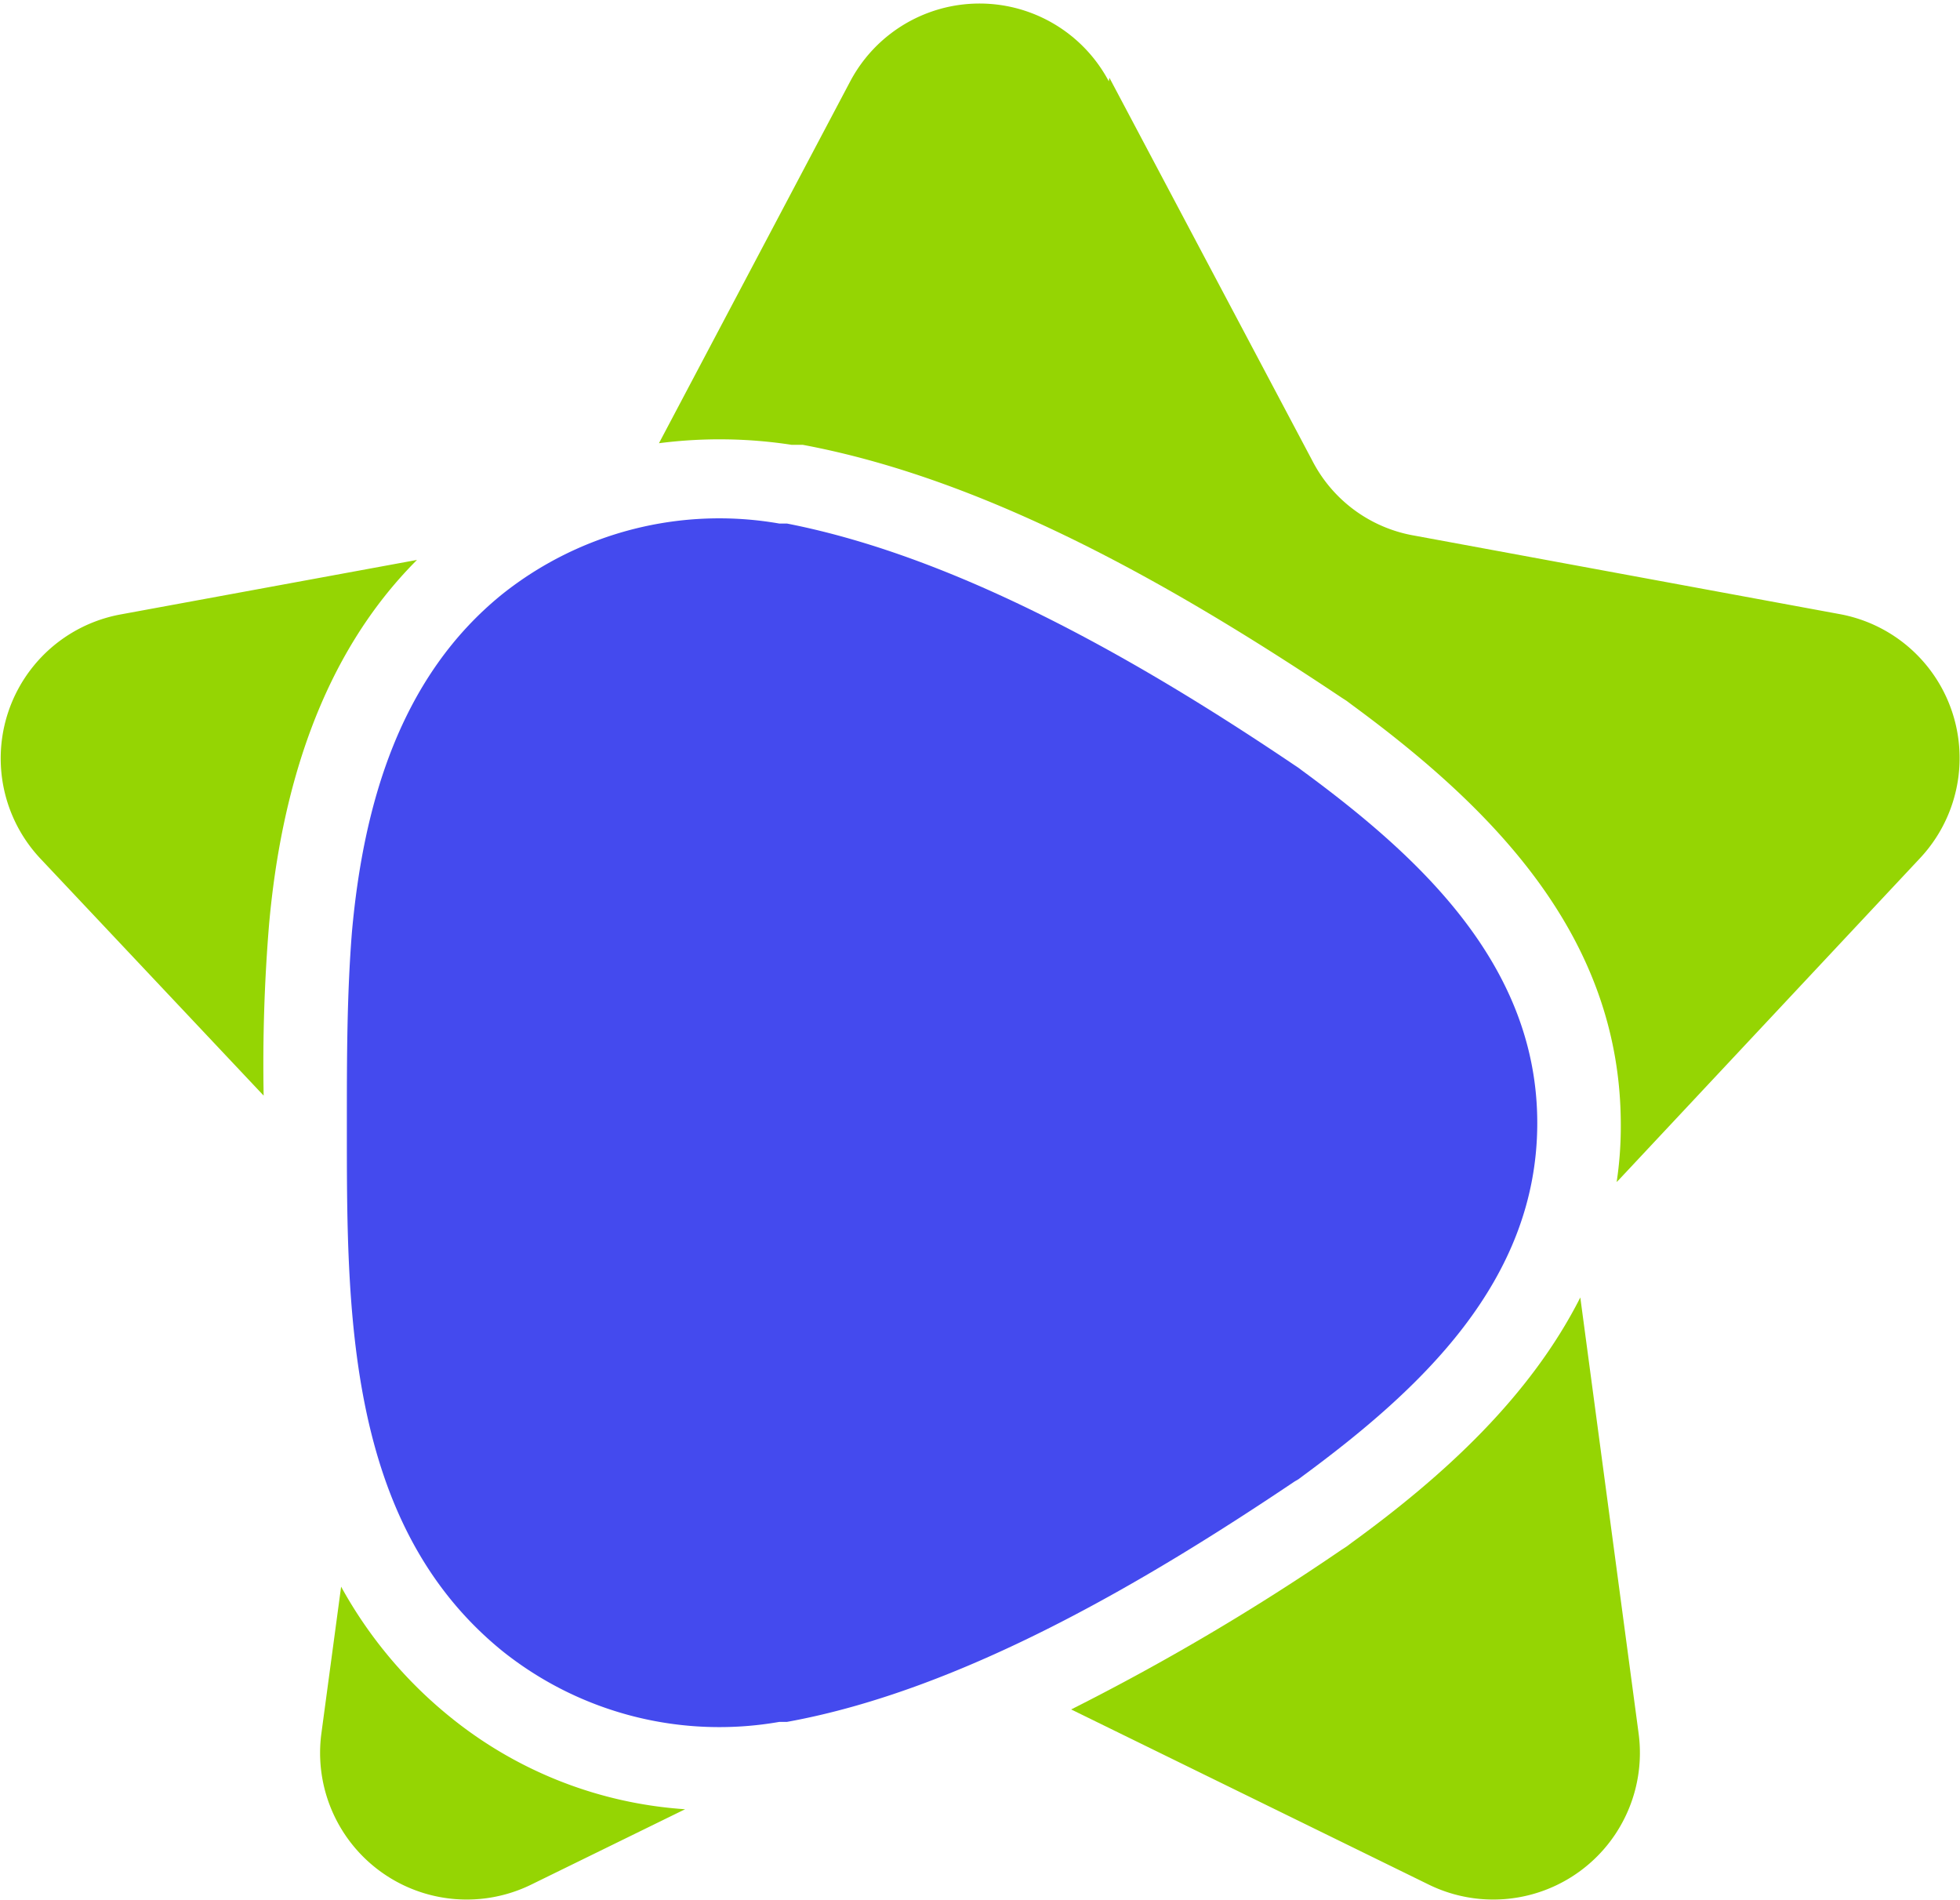
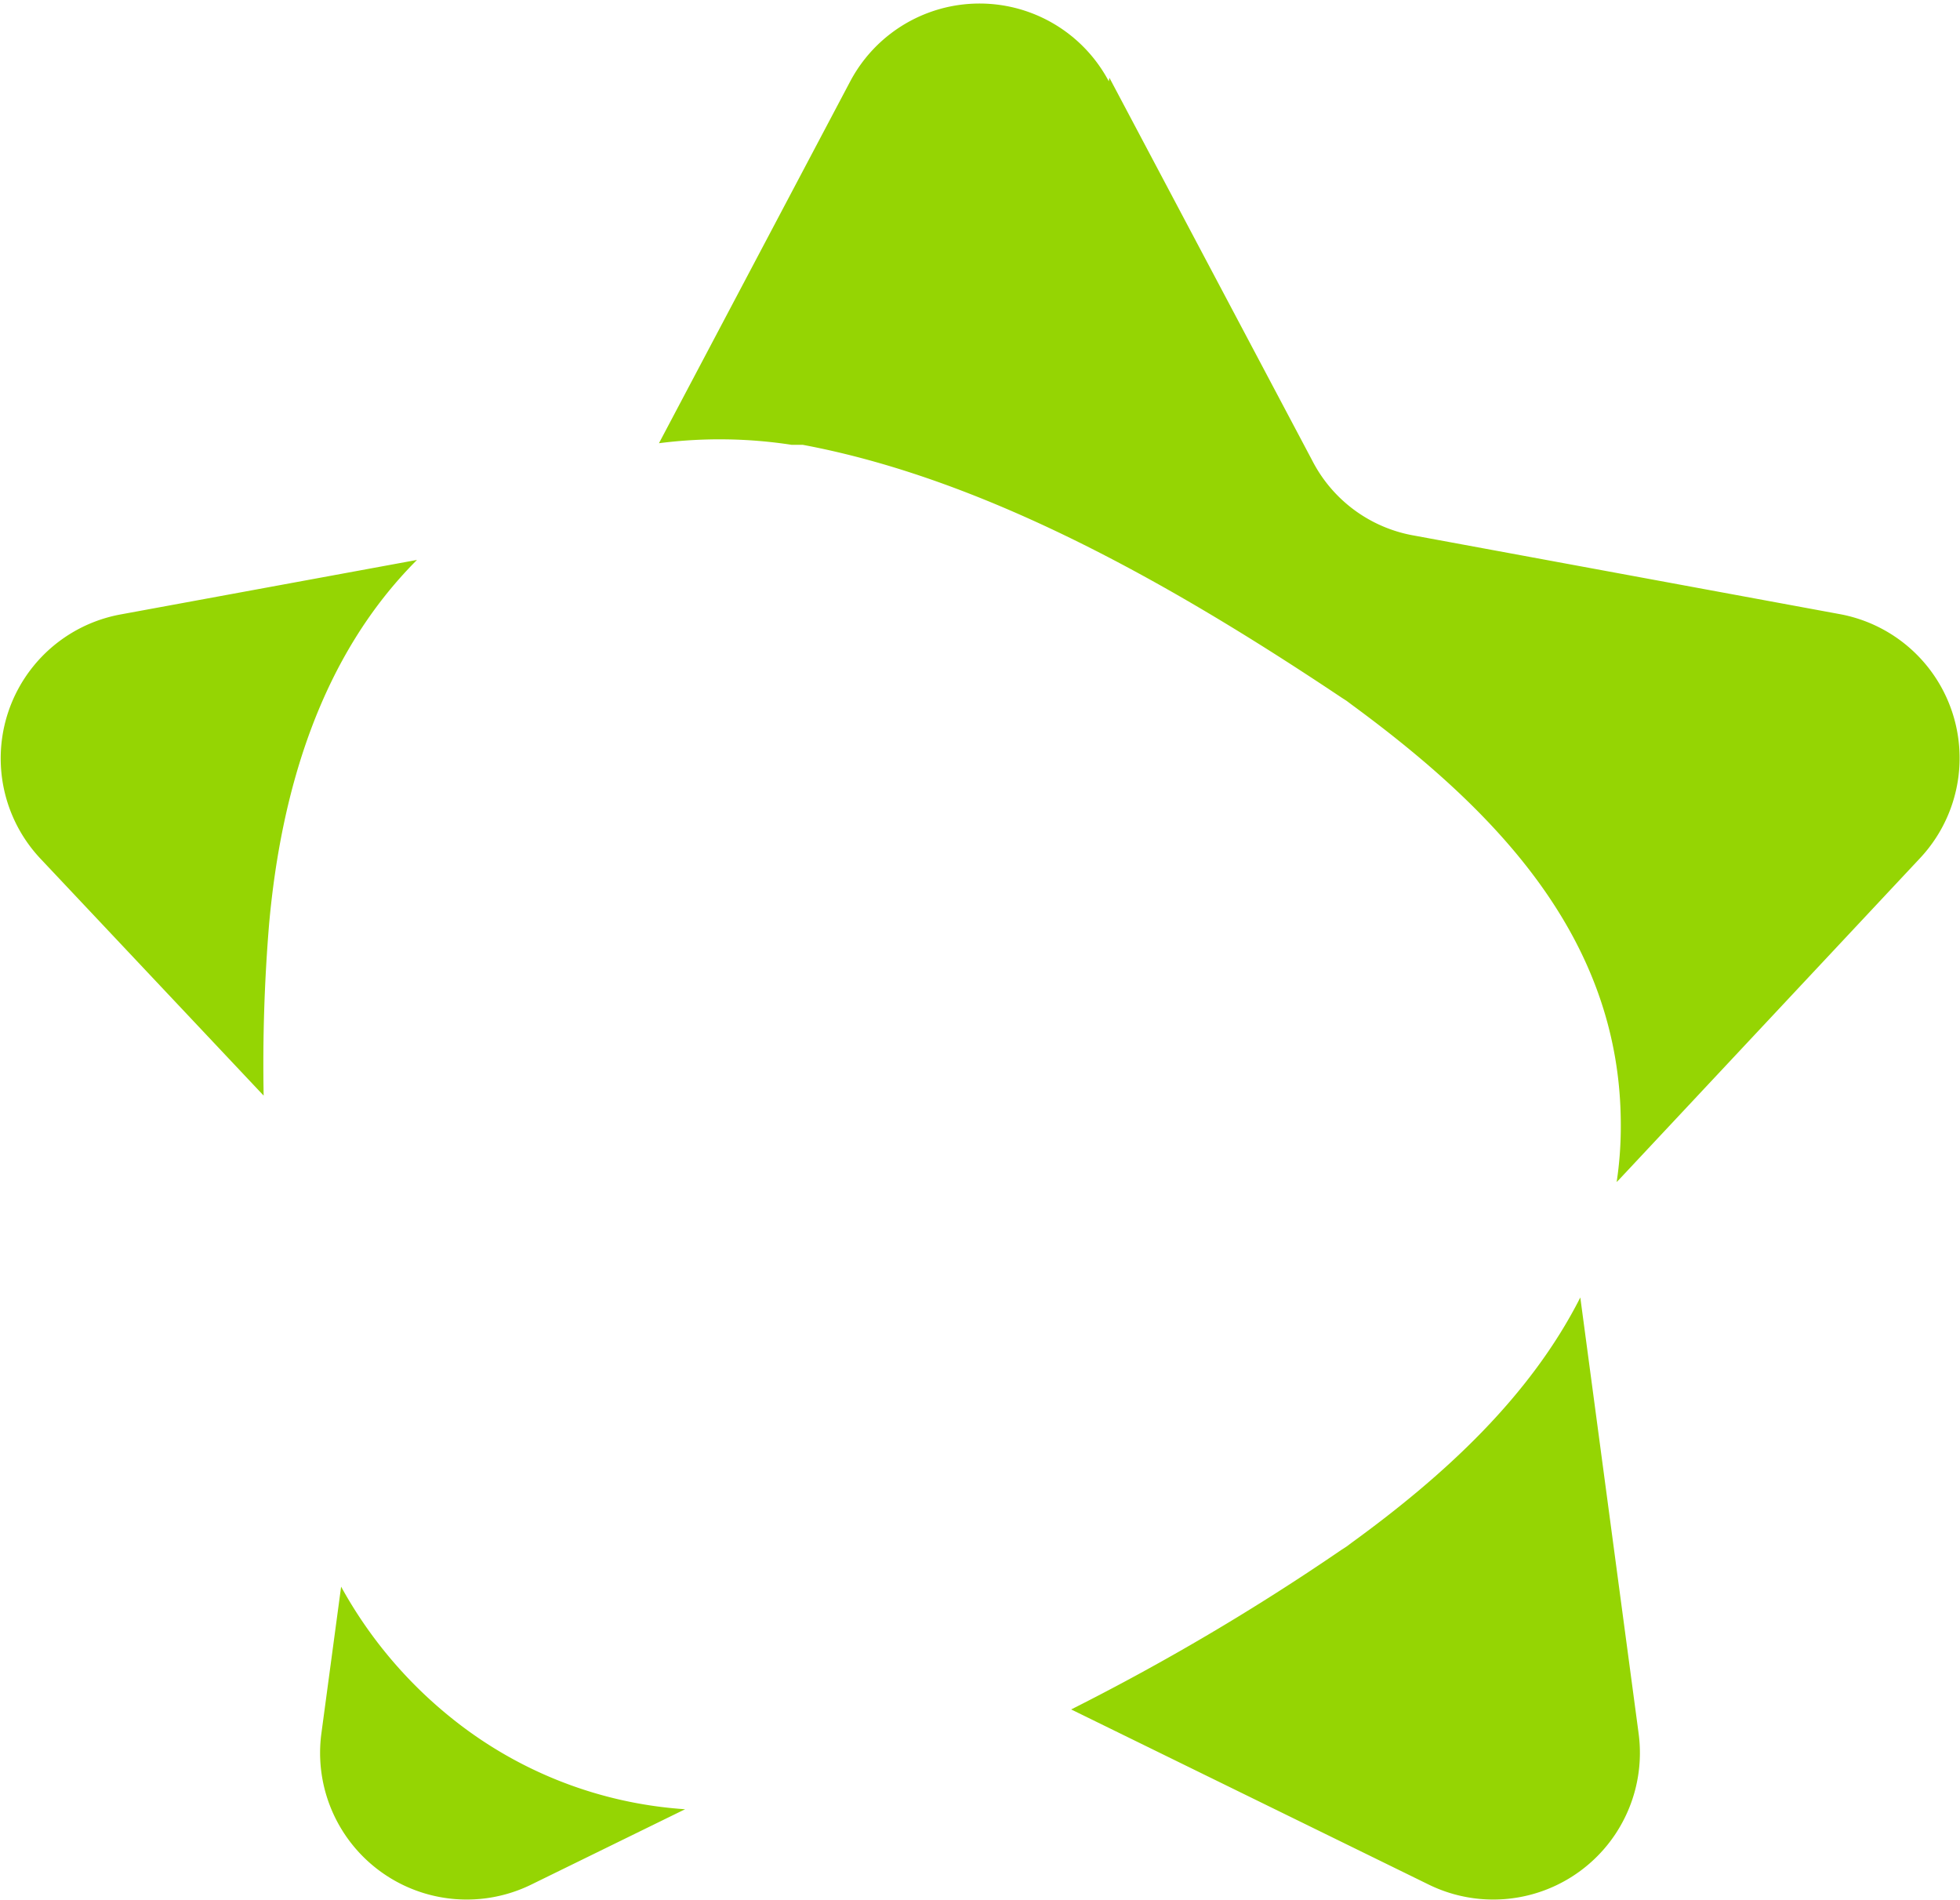
<svg xmlns="http://www.w3.org/2000/svg" viewBox="0 0 61.48 59.59">
-   <path d="M10.88 35.22c0-2 0-4 .16-6 .36-4 1.51-8 4.72-10.59a10.93 10.93 0 0 1 8.69-2.21h.24C30.21 17.5 36 20.89 40.61 24l.12.08.12.09c3.69 2.71 7.38 6.11 7.37 11.07s-3.69 8.35-7.37 11.06l-.12.09-.12.07C36 49.56 30.21 53 24.69 54h-.24a10.9 10.9 0 0 1-8.69-2.22c-4.94-4.01-4.88-10.78-4.88-16.56z" fill="#444aee" />
  <path d="M34.8 2.44l6.36 12a4.45 4.45 0 0 0 3.22 2.36l13.33 2.46a4.59 4.59 0 0 1 2.51 7.66L50.78 37l-.07.07a11.6 11.6 0 0 0 .13-1.79c0-5.9-4-9.92-8.44-13.18l-.16-.12-.17-.11c-5-3.34-10.95-6.81-16.89-7.92h-.35a14.88 14.88 0 0 0-4.16-.05l6-11.35a4.59 4.59 0 0 1 8.11 0zm14.77 38.25l1.83 13.68a4.6 4.6 0 0 1-6.57 4.74l-11.23-5.5a73.36 73.36 0 0 0 8.47-5l.17-.11.16-.12c2.92-2.12 5.6-4.59 7.17-7.69zM21.49 56.74l-4.84 2.37a4.6 4.6 0 0 1-6.57-4.74l.62-4.61a13.81 13.81 0 0 0 3.4 4.07 13.07 13.07 0 0 0 7.39 2.91zM8.27 34.36l-7-7.43a4.59 4.59 0 0 1 2.51-7.66l9.3-1.71c-3 3-4.26 7.19-4.64 11.43a53.51 53.51 0 0 0-.17 5.37z" fill="#95d503" />
</svg>